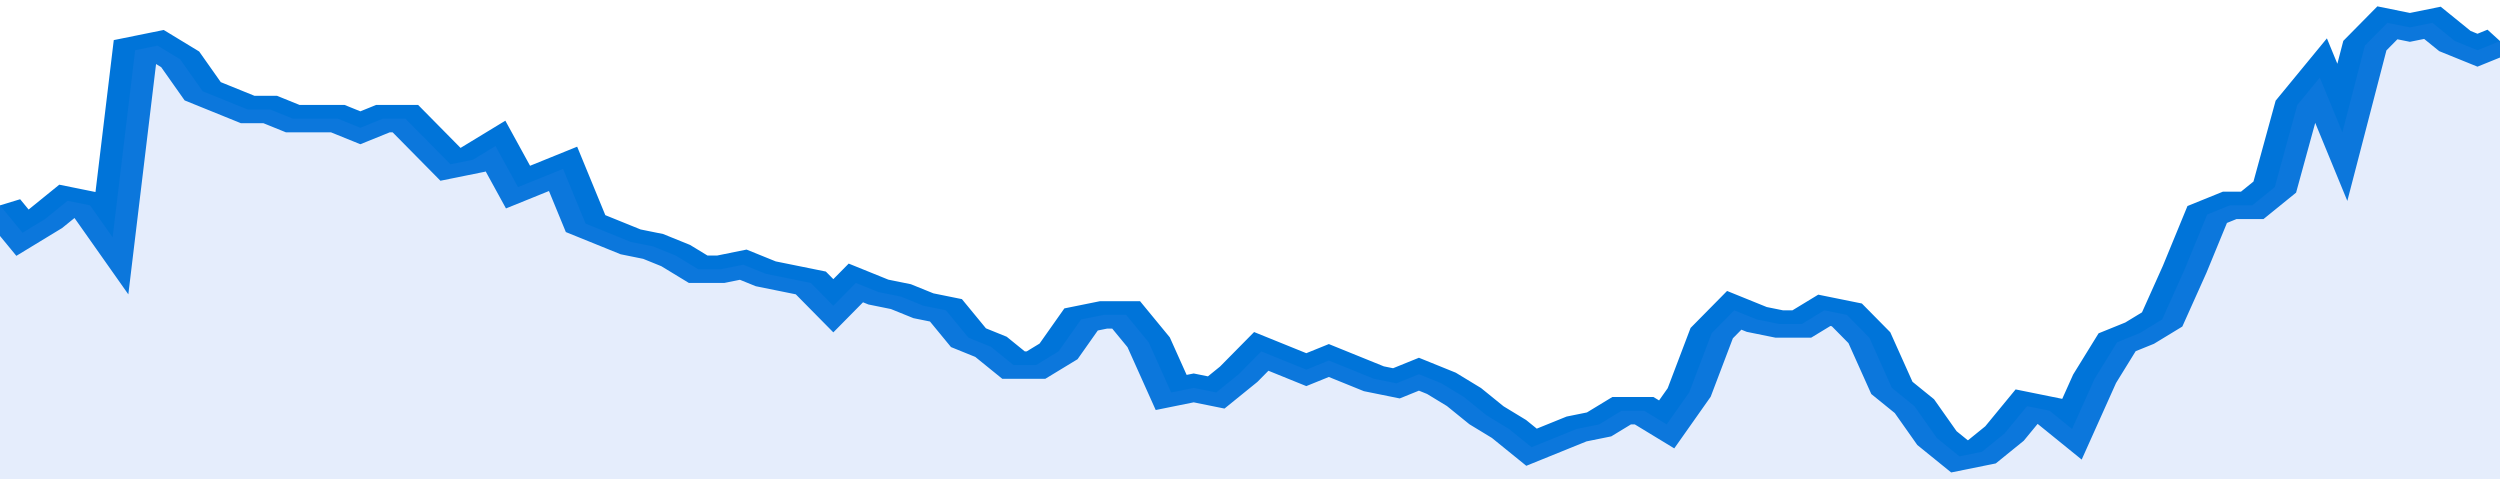
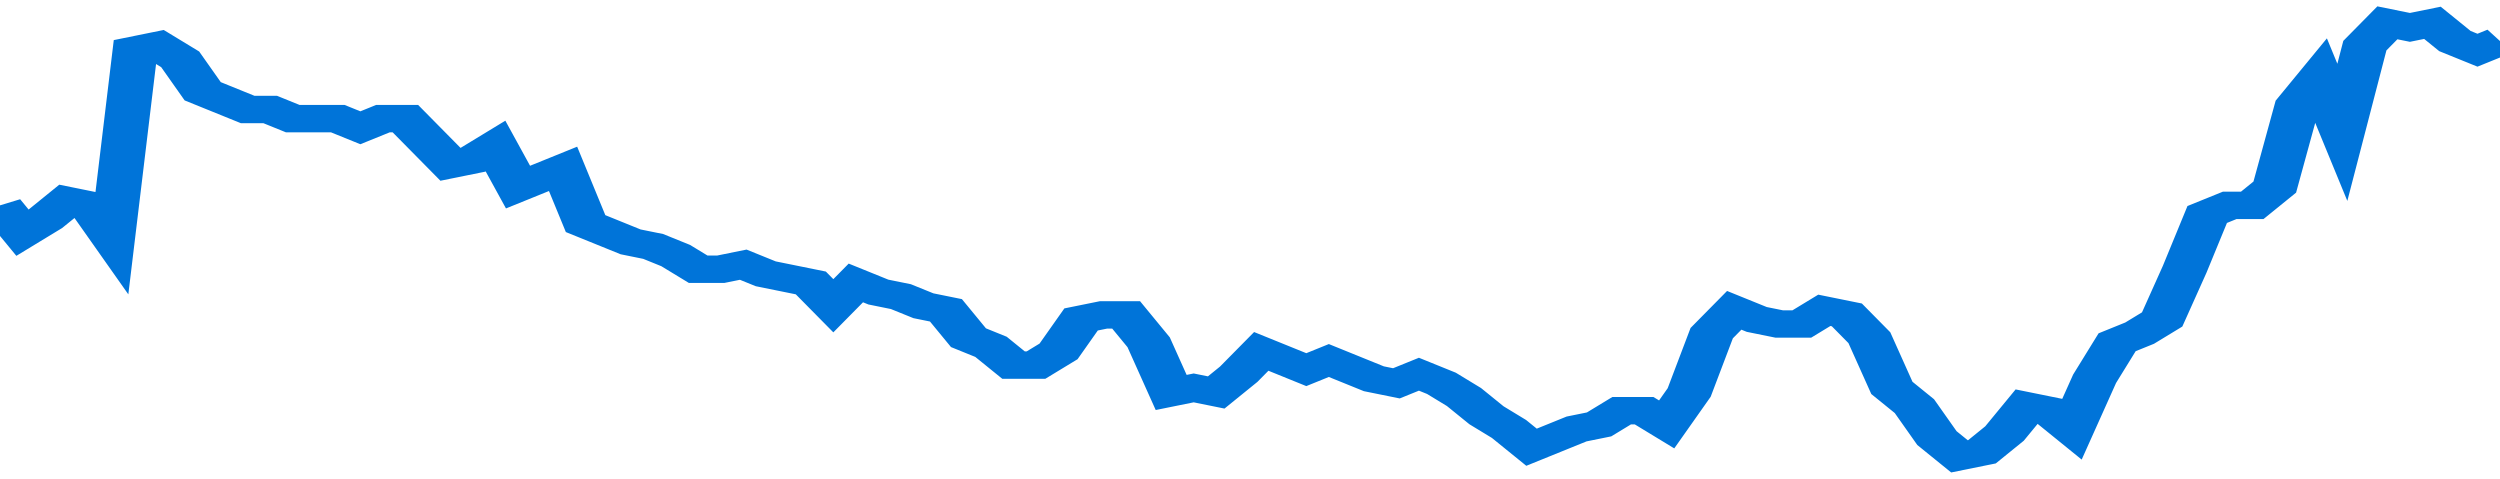
<svg xmlns="http://www.w3.org/2000/svg" viewBox="0 0 333 105" width="120" height="23" preserveAspectRatio="none">
  <polyline fill="none" stroke="#0074d9" stroke-width="6" points="0, 45 3, 51 6, 48 9, 44 12, 45 15, 52 18, 11 21, 10 24, 13 27, 20 30, 22 33, 24 36, 24 39, 26 42, 26 45, 26 48, 28 51, 26 54, 26 57, 31 60, 36 63, 35 66, 32 69, 41 72, 39 75, 37 78, 49 81, 51 84, 53 87, 54 90, 56 93, 59 96, 59 99, 58 102, 60 105, 61 108, 62 111, 67 114, 62 117, 64 120, 65 123, 67 126, 68 129, 74 132, 76 135, 80 138, 80 141, 77 144, 70 147, 69 150, 69 153, 75 156, 86 159, 85 162, 86 165, 82 168, 77 171, 79 174, 81 177, 79 180, 81 183, 83 186, 84 189, 82 192, 84 195, 87 198, 91 201, 94 204, 98 207, 96 210, 94 213, 93 216, 90 219, 90 222, 93 225, 86 228, 73 231, 68 234, 70 237, 71 240, 71 243, 68 246, 69 249, 74 252, 85 255, 89 258, 96 261, 100 264, 99 267, 95 270, 89 273, 90 276, 94 279, 83 282, 75 285, 73 288, 70 291, 59 294, 47 297, 45 300, 45 303, 41 306, 23 309, 17 312, 29 315, 10 318, 5 321, 6 324, 5 327, 9 330, 11 333, 9 333, 9 "> </polyline>
-   <polygon fill="#5085ec" opacity="0.15" points="0, 105 0, 45 3, 51 6, 48 9, 44 12, 45 15, 52 18, 11 21, 10 24, 13 27, 20 30, 22 33, 24 36, 24 39, 26 42, 26 45, 26 48, 28 51, 26 54, 26 57, 31 60, 36 63, 35 66, 32 69, 41 72, 39 75, 37 78, 49 81, 51 84, 53 87, 54 90, 56 93, 59 96, 59 99, 58 102, 60 105, 61 108, 62 111, 67 114, 62 117, 64 120, 65 123, 67 126, 68 129, 74 132, 76 135, 80 138, 80 141, 77 144, 70 147, 69 150, 69 153, 75 156, 86 159, 85 162, 86 165, 82 168, 77 171, 79 174, 81 177, 79 180, 81 183, 83 186, 84 189, 82 192, 84 195, 87 198, 91 201, 94 204, 98 207, 96 210, 94 213, 93 216, 90 219, 90 222, 93 225, 86 228, 73 231, 68 234, 70 237, 71 240, 71 243, 68 246, 69 249, 74 252, 85 255, 89 258, 96 261, 100 264, 99 267, 95 270, 89 273, 90 276, 94 279, 83 282, 75 285, 73 288, 70 291, 59 294, 47 297, 45 300, 45 303, 41 306, 23 309, 17 312, 29 315, 10 318, 5 321, 6 324, 5 327, 9 330, 11 333, 9 333, 105 " />
</svg>